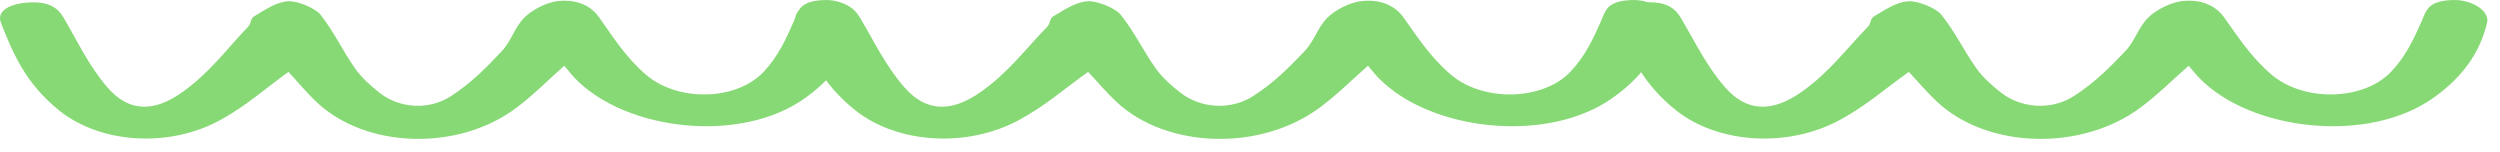
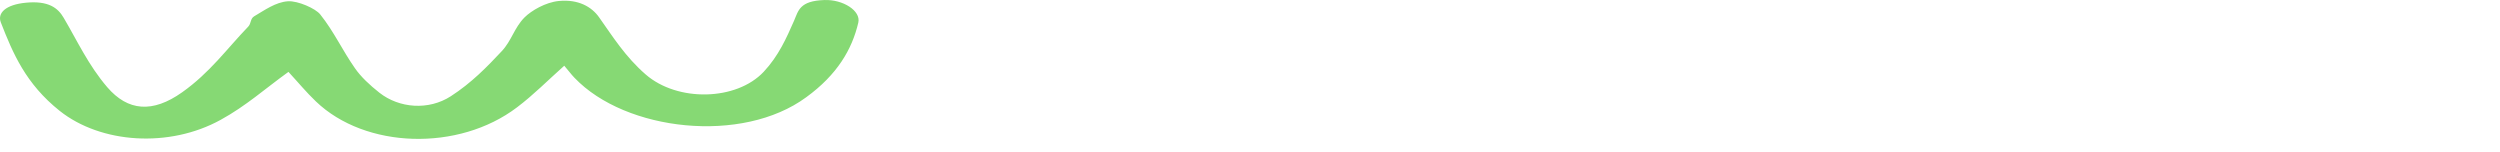
<svg xmlns="http://www.w3.org/2000/svg" width="165" height="10" viewBox="0 0 165 10" fill="none">
  <path d="M19.038 4.744C17.48 5.866 16.244 6.987 14.571 7.905C11.168 9.785 6.656 9.474 3.94 7.317C1.696 5.53 0.846 3.509 0.056 1.482C-0.185 0.872 0.356 0.306 1.717 0.178C3.206 0.037 3.824 0.524 4.204 1.177C5.108 2.71 5.83 4.297 7.078 5.754C8.442 7.34 10.068 7.475 12.018 6.094C13.86 4.791 14.972 3.221 16.381 1.759C16.589 1.547 16.508 1.23 16.782 1.072C17.448 0.683 18.191 0.137 19.005 0.084C19.659 0.043 20.827 0.56 21.136 0.953C22.051 2.099 22.601 3.328 23.427 4.503C23.817 5.067 24.399 5.613 25.041 6.119C26.349 7.146 28.283 7.3 29.752 6.353C31.125 5.466 32.144 4.414 33.107 3.386C33.773 2.681 33.93 1.846 34.62 1.148C35.077 0.695 36.005 0.154 36.875 0.066C38.171 -0.062 39.054 0.448 39.544 1.148C40.451 2.428 41.274 3.75 42.614 4.914C44.724 6.747 48.606 6.654 50.404 4.738C51.39 3.686 51.905 2.511 52.41 1.364C52.695 0.707 52.766 0.055 54.416 0.002C55.64 -0.04 56.832 0.712 56.648 1.494C56.235 3.262 55.251 4.937 53.212 6.417C48.995 9.525 41.298 8.669 37.919 5.137C37.69 4.902 37.517 4.655 37.241 4.338C36.132 5.324 35.238 6.242 34.126 7.082C30.266 10.013 24.114 9.826 20.848 6.693C20.209 6.084 19.68 5.437 19.038 4.744Z" fill="#86D974" />
-   <path d="M71.817 4.744C70.237 5.866 68.983 6.987 67.285 7.905C63.832 9.785 59.254 9.474 56.498 7.317C54.221 5.53 53.358 3.509 52.556 1.482C52.312 0.872 52.861 0.306 54.242 0.178C55.753 0.037 56.38 0.524 56.766 1.177C57.683 2.71 58.416 4.297 59.682 5.754C61.066 7.34 62.716 7.475 64.694 6.094C66.564 4.791 67.692 3.221 69.121 1.759C69.332 1.547 69.251 1.23 69.528 1.072C70.204 0.683 70.958 0.137 71.784 0.084C72.448 0.043 73.633 0.56 73.947 0.953C74.875 2.099 75.433 3.328 76.272 4.503C76.667 5.067 77.258 5.613 77.909 6.119C79.236 7.146 81.199 7.3 82.689 6.353C84.082 5.466 85.117 4.414 86.094 3.386C86.769 2.681 86.929 1.846 87.629 1.148C88.093 0.695 89.034 0.154 89.918 0.066C91.232 -0.062 92.128 0.448 92.626 1.148C93.545 2.428 94.381 3.75 95.741 4.914C97.882 6.747 101.82 6.654 103.645 4.738C104.646 3.686 105.168 2.511 105.68 1.364C105.97 0.707 106.042 0.055 107.716 0.002C108.958 -0.04 110.168 0.712 109.981 1.494C109.562 3.262 108.563 4.937 106.495 6.417C102.215 9.525 94.405 8.669 90.976 5.137C90.744 4.902 90.569 4.655 90.288 4.338C89.164 5.324 88.256 6.242 87.128 7.082C83.211 10.013 76.968 9.826 73.654 6.693C73.006 6.084 72.469 5.437 71.817 4.744Z" fill="#86D974" />
-   <path d="M125.984 4.744C124.404 5.866 123.149 6.987 121.452 7.905C117.999 9.785 113.421 9.474 110.665 7.317C108.388 5.53 107.525 3.509 106.723 1.482C106.479 0.872 107.028 0.306 108.409 0.178C109.92 0.037 110.547 0.524 110.933 1.177C111.85 2.71 112.582 4.297 113.849 5.754C115.233 7.34 116.883 7.475 118.861 6.094C120.731 4.791 121.859 3.221 123.288 1.759C123.499 1.547 123.418 1.23 123.695 1.072C124.371 0.683 125.125 0.137 125.951 0.084C126.614 0.043 127.8 0.56 128.113 0.953C129.042 2.099 129.6 3.328 130.438 4.503C130.833 5.067 131.424 5.613 132.076 6.119C133.403 7.146 135.366 7.3 136.856 6.353C138.249 5.466 139.283 4.414 140.26 3.386C140.936 2.681 141.096 1.846 141.795 1.148C142.26 0.695 143.201 0.154 144.084 0.066C145.399 -0.062 146.295 0.448 146.792 1.148C147.712 2.428 148.547 3.75 149.908 4.914C152.049 6.747 155.987 6.654 157.812 4.738C158.813 3.686 159.335 2.511 159.847 1.364C160.137 0.707 160.209 0.055 161.883 0.002C163.125 -0.04 164.335 0.712 164.148 1.494C163.728 3.262 162.73 4.937 160.661 6.417C156.382 9.525 148.572 8.669 145.143 5.137C144.911 4.902 144.736 4.655 144.455 4.338C143.33 5.324 142.423 6.242 141.295 7.082C137.377 10.013 131.135 9.826 127.821 6.693C127.172 6.084 126.636 5.437 125.984 4.744Z" fill="#86D974" />
</svg>